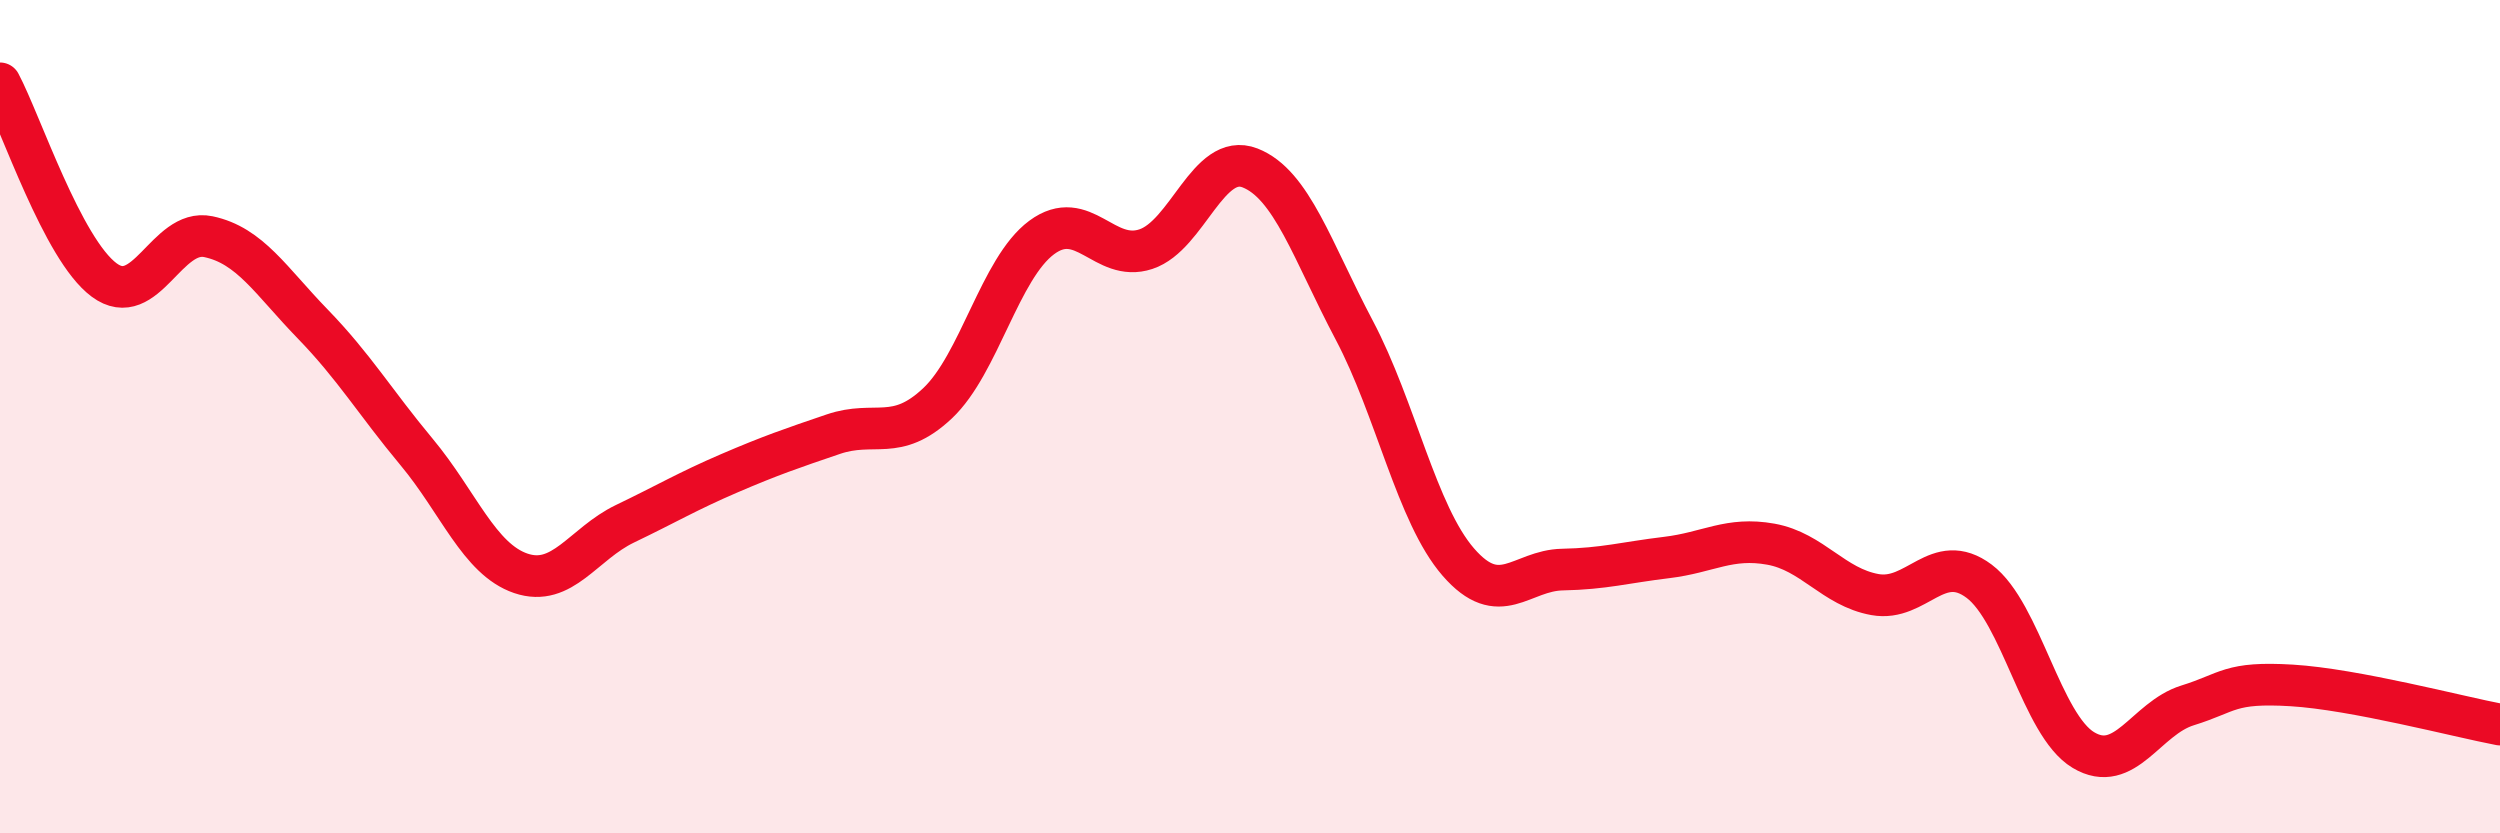
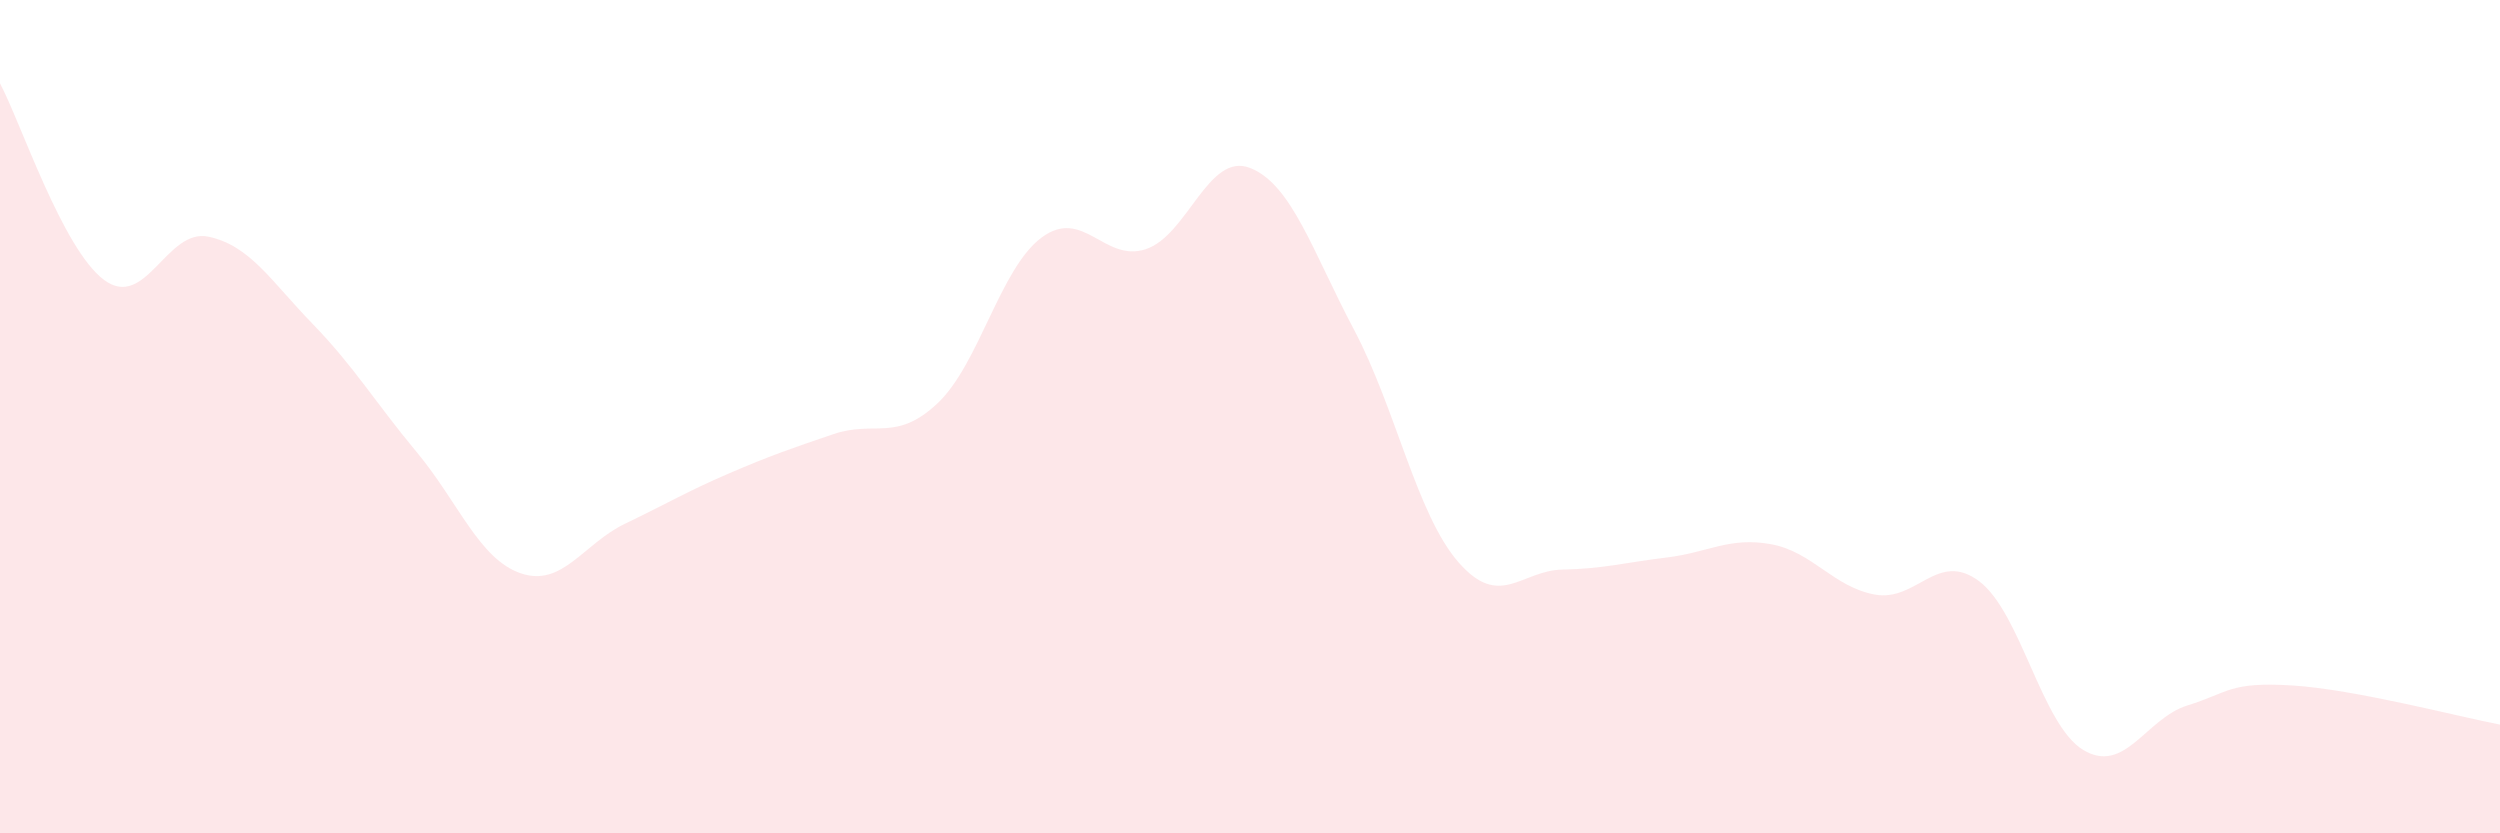
<svg xmlns="http://www.w3.org/2000/svg" width="60" height="20" viewBox="0 0 60 20">
  <path d="M 0,2 C 0.5,2.94 1.5,5.98 2.5,6.72 C 3.5,7.46 4,5.47 5,5.68 C 6,5.89 6.5,6.74 7.5,7.77 C 8.5,8.8 9,9.65 10,10.85 C 11,12.05 11.5,13.42 12.5,13.76 C 13.5,14.1 14,13.05 15,12.57 C 16,12.09 16.5,11.79 17.5,11.36 C 18.5,10.93 19,10.76 20,10.42 C 21,10.08 21.5,10.62 22.5,9.68 C 23.5,8.74 24,6.44 25,5.7 C 26,4.96 26.5,6.31 27.5,5.98 C 28.5,5.65 29,3.64 30,4.03 C 31,4.42 31.5,6.03 32.5,7.92 C 33.5,9.81 34,12.34 35,13.49 C 36,14.64 36.5,13.69 37.5,13.67 C 38.5,13.65 39,13.5 40,13.38 C 41,13.26 41.5,12.88 42.5,13.06 C 43.5,13.24 44,14.09 45,14.27 C 46,14.45 46.5,13.2 47.5,13.95 C 48.5,14.7 49,17.4 50,18 C 51,18.6 51.5,17.24 52.5,16.93 C 53.5,16.62 53.5,16.36 55,16.45 C 56.5,16.54 59,17.2 60,17.39L60 20L0 20Z" fill="#EB0A25" opacity="0.1" stroke-linecap="round" stroke-linejoin="round" />
-   <path d="M 0,2 C 0.5,2.94 1.5,5.98 2.5,6.72 C 3.5,7.46 4,5.47 5,5.68 C 6,5.89 6.5,6.74 7.5,7.77 C 8.5,8.8 9,9.65 10,10.85 C 11,12.05 11.5,13.42 12.5,13.76 C 13.5,14.1 14,13.05 15,12.57 C 16,12.09 16.5,11.79 17.5,11.36 C 18.5,10.93 19,10.76 20,10.42 C 21,10.08 21.5,10.62 22.5,9.68 C 23.5,8.74 24,6.44 25,5.7 C 26,4.96 26.5,6.31 27.5,5.98 C 28.5,5.65 29,3.64 30,4.03 C 31,4.42 31.5,6.03 32.5,7.92 C 33.5,9.81 34,12.34 35,13.49 C 36,14.64 36.5,13.69 37.5,13.67 C 38.5,13.65 39,13.5 40,13.38 C 41,13.26 41.5,12.88 42.5,13.06 C 43.5,13.24 44,14.09 45,14.27 C 46,14.45 46.5,13.2 47.5,13.95 C 48.5,14.7 49,17.4 50,18 C 51,18.6 51.5,17.24 52.5,16.93 C 53.5,16.62 53.5,16.36 55,16.45 C 56.5,16.54 59,17.2 60,17.39" stroke="#EB0A25" stroke-width="1" fill="none" stroke-linecap="round" stroke-linejoin="round" />
</svg>